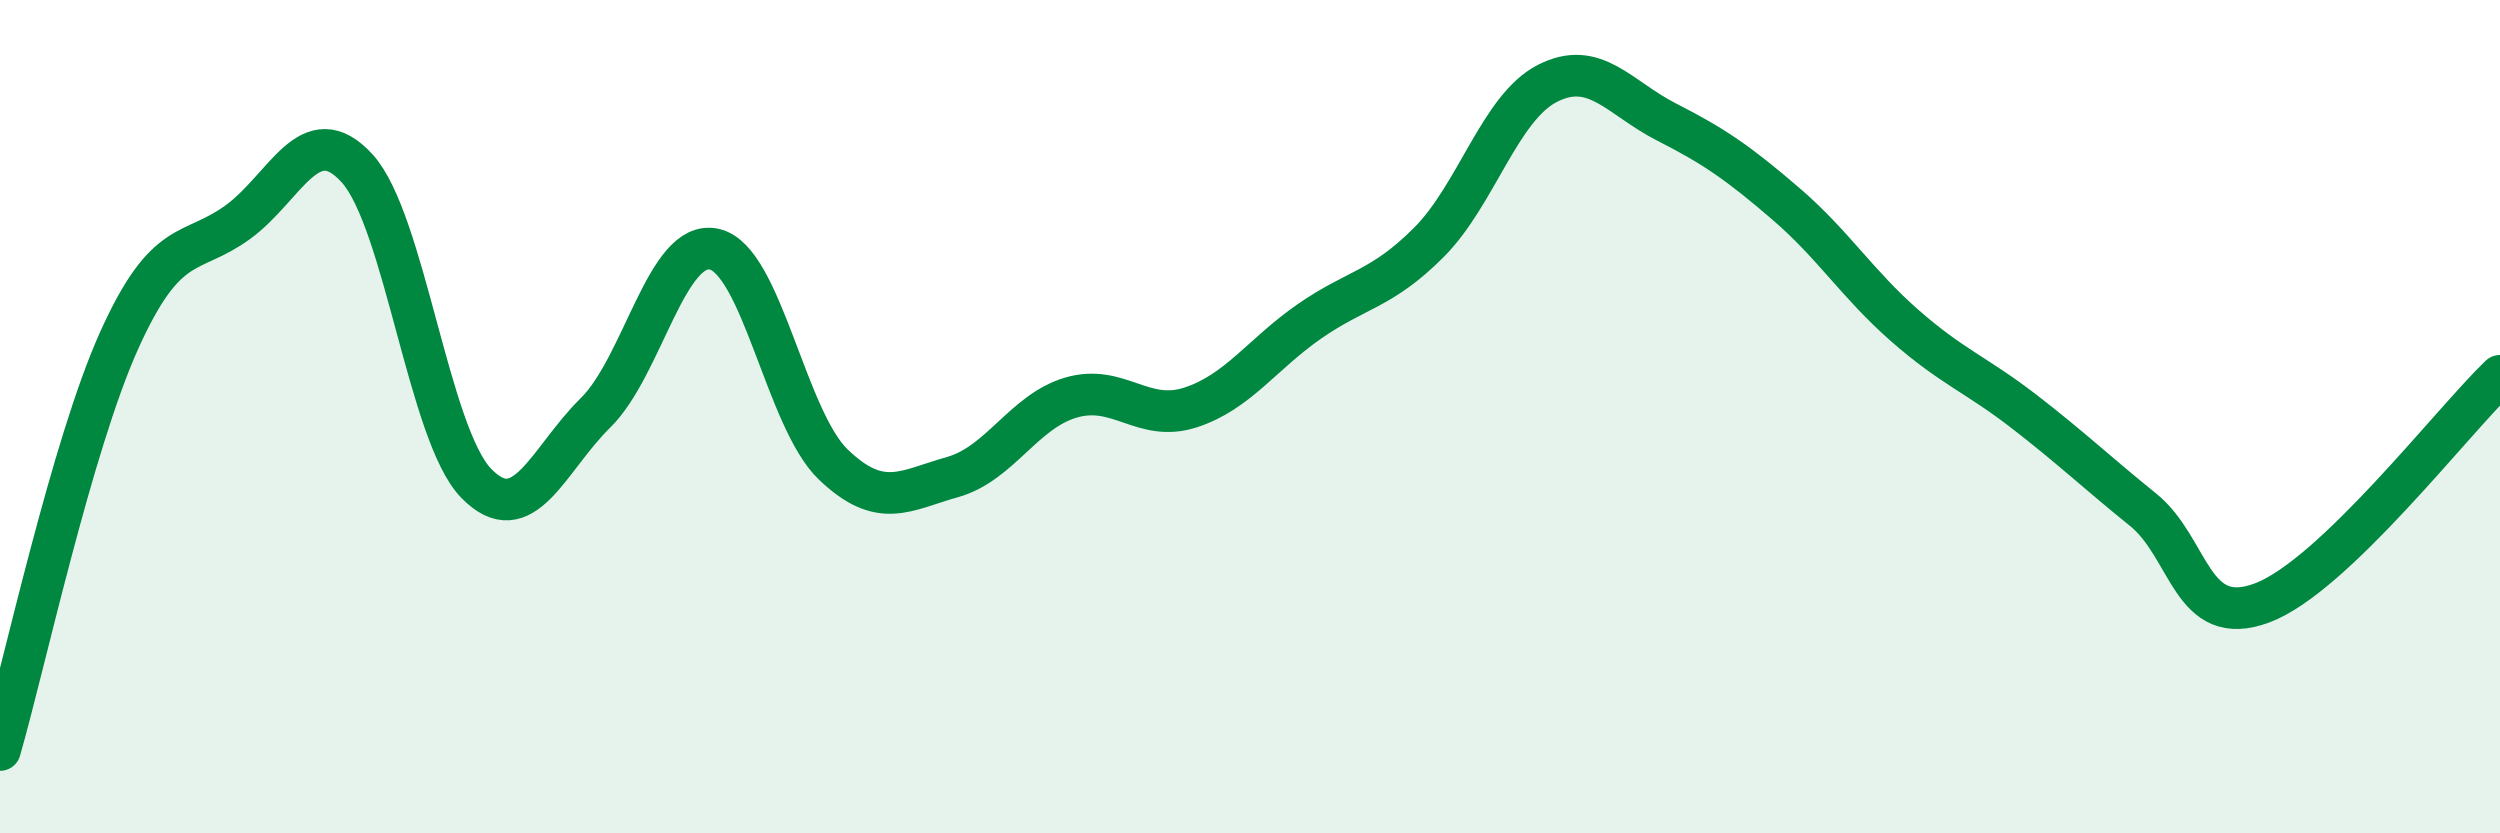
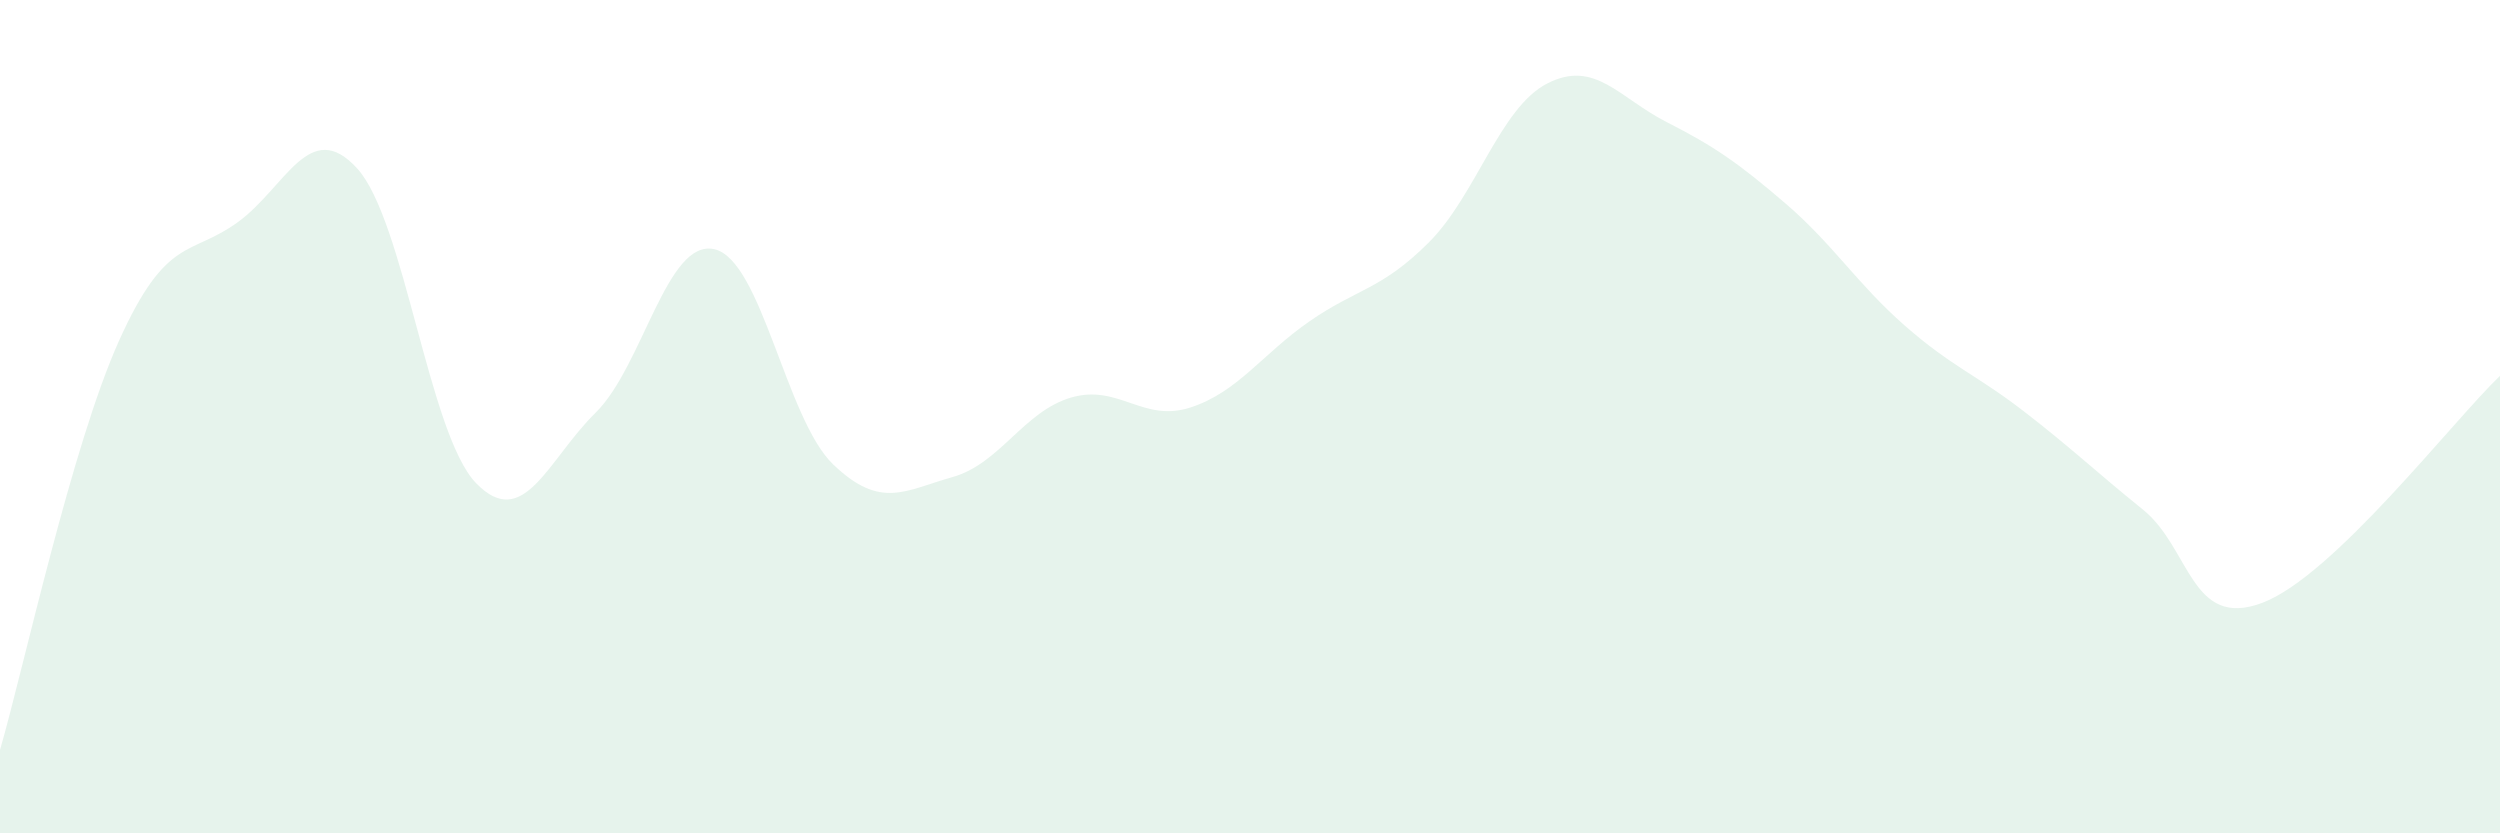
<svg xmlns="http://www.w3.org/2000/svg" width="60" height="20" viewBox="0 0 60 20">
  <path d="M 0,18 C 0.57,16.03 1.72,10.7 2.86,8.17 C 4,5.64 4.57,6.16 5.71,5.33 C 6.85,4.5 7.43,2.79 8.57,4.04 C 9.71,5.29 10.29,10.43 11.43,11.6 C 12.57,12.77 13.15,11.03 14.29,9.91 C 15.43,8.79 16,5.73 17.14,5.98 C 18.28,6.23 18.86,10.06 20,11.15 C 21.14,12.24 21.72,11.77 22.86,11.45 C 24,11.13 24.57,9.87 25.71,9.54 C 26.85,9.21 27.43,10.15 28.57,9.78 C 29.71,9.41 30.29,8.5 31.43,7.71 C 32.57,6.92 33.15,6.96 34.29,5.82 C 35.43,4.68 36,2.58 37.14,2 C 38.28,1.42 38.86,2.35 40,2.93 C 41.14,3.51 41.72,3.91 42.86,4.89 C 44,5.87 44.57,6.81 45.71,7.81 C 46.85,8.81 47.43,8.99 48.57,9.87 C 49.71,10.75 50.29,11.31 51.43,12.23 C 52.57,13.15 52.58,15.11 54.29,14.47 C 56,13.83 58.86,10.11 60,9.02L60 20L0 20Z" fill="#008740" opacity="0.1" stroke-linecap="round" stroke-linejoin="round" />
-   <path d="M 0,18 C 0.57,16.03 1.72,10.7 2.86,8.17 C 4,5.64 4.57,6.16 5.71,5.33 C 6.85,4.5 7.43,2.79 8.57,4.04 C 9.71,5.29 10.29,10.43 11.43,11.6 C 12.57,12.77 13.15,11.03 14.29,9.91 C 15.43,8.79 16,5.73 17.14,5.98 C 18.28,6.23 18.86,10.06 20,11.15 C 21.14,12.24 21.72,11.77 22.86,11.45 C 24,11.13 24.57,9.87 25.71,9.54 C 26.85,9.21 27.43,10.15 28.57,9.78 C 29.71,9.41 30.29,8.5 31.43,7.71 C 32.57,6.92 33.15,6.96 34.29,5.82 C 35.43,4.68 36,2.58 37.14,2 C 38.28,1.42 38.86,2.35 40,2.93 C 41.14,3.51 41.72,3.91 42.86,4.89 C 44,5.87 44.57,6.81 45.71,7.81 C 46.85,8.81 47.43,8.99 48.57,9.87 C 49.71,10.75 50.29,11.31 51.43,12.23 C 52.57,13.15 52.58,15.11 54.29,14.47 C 56,13.83 58.86,10.11 60,9.02" stroke="#008740" stroke-width="1" fill="none" stroke-linecap="round" stroke-linejoin="round" />
</svg>